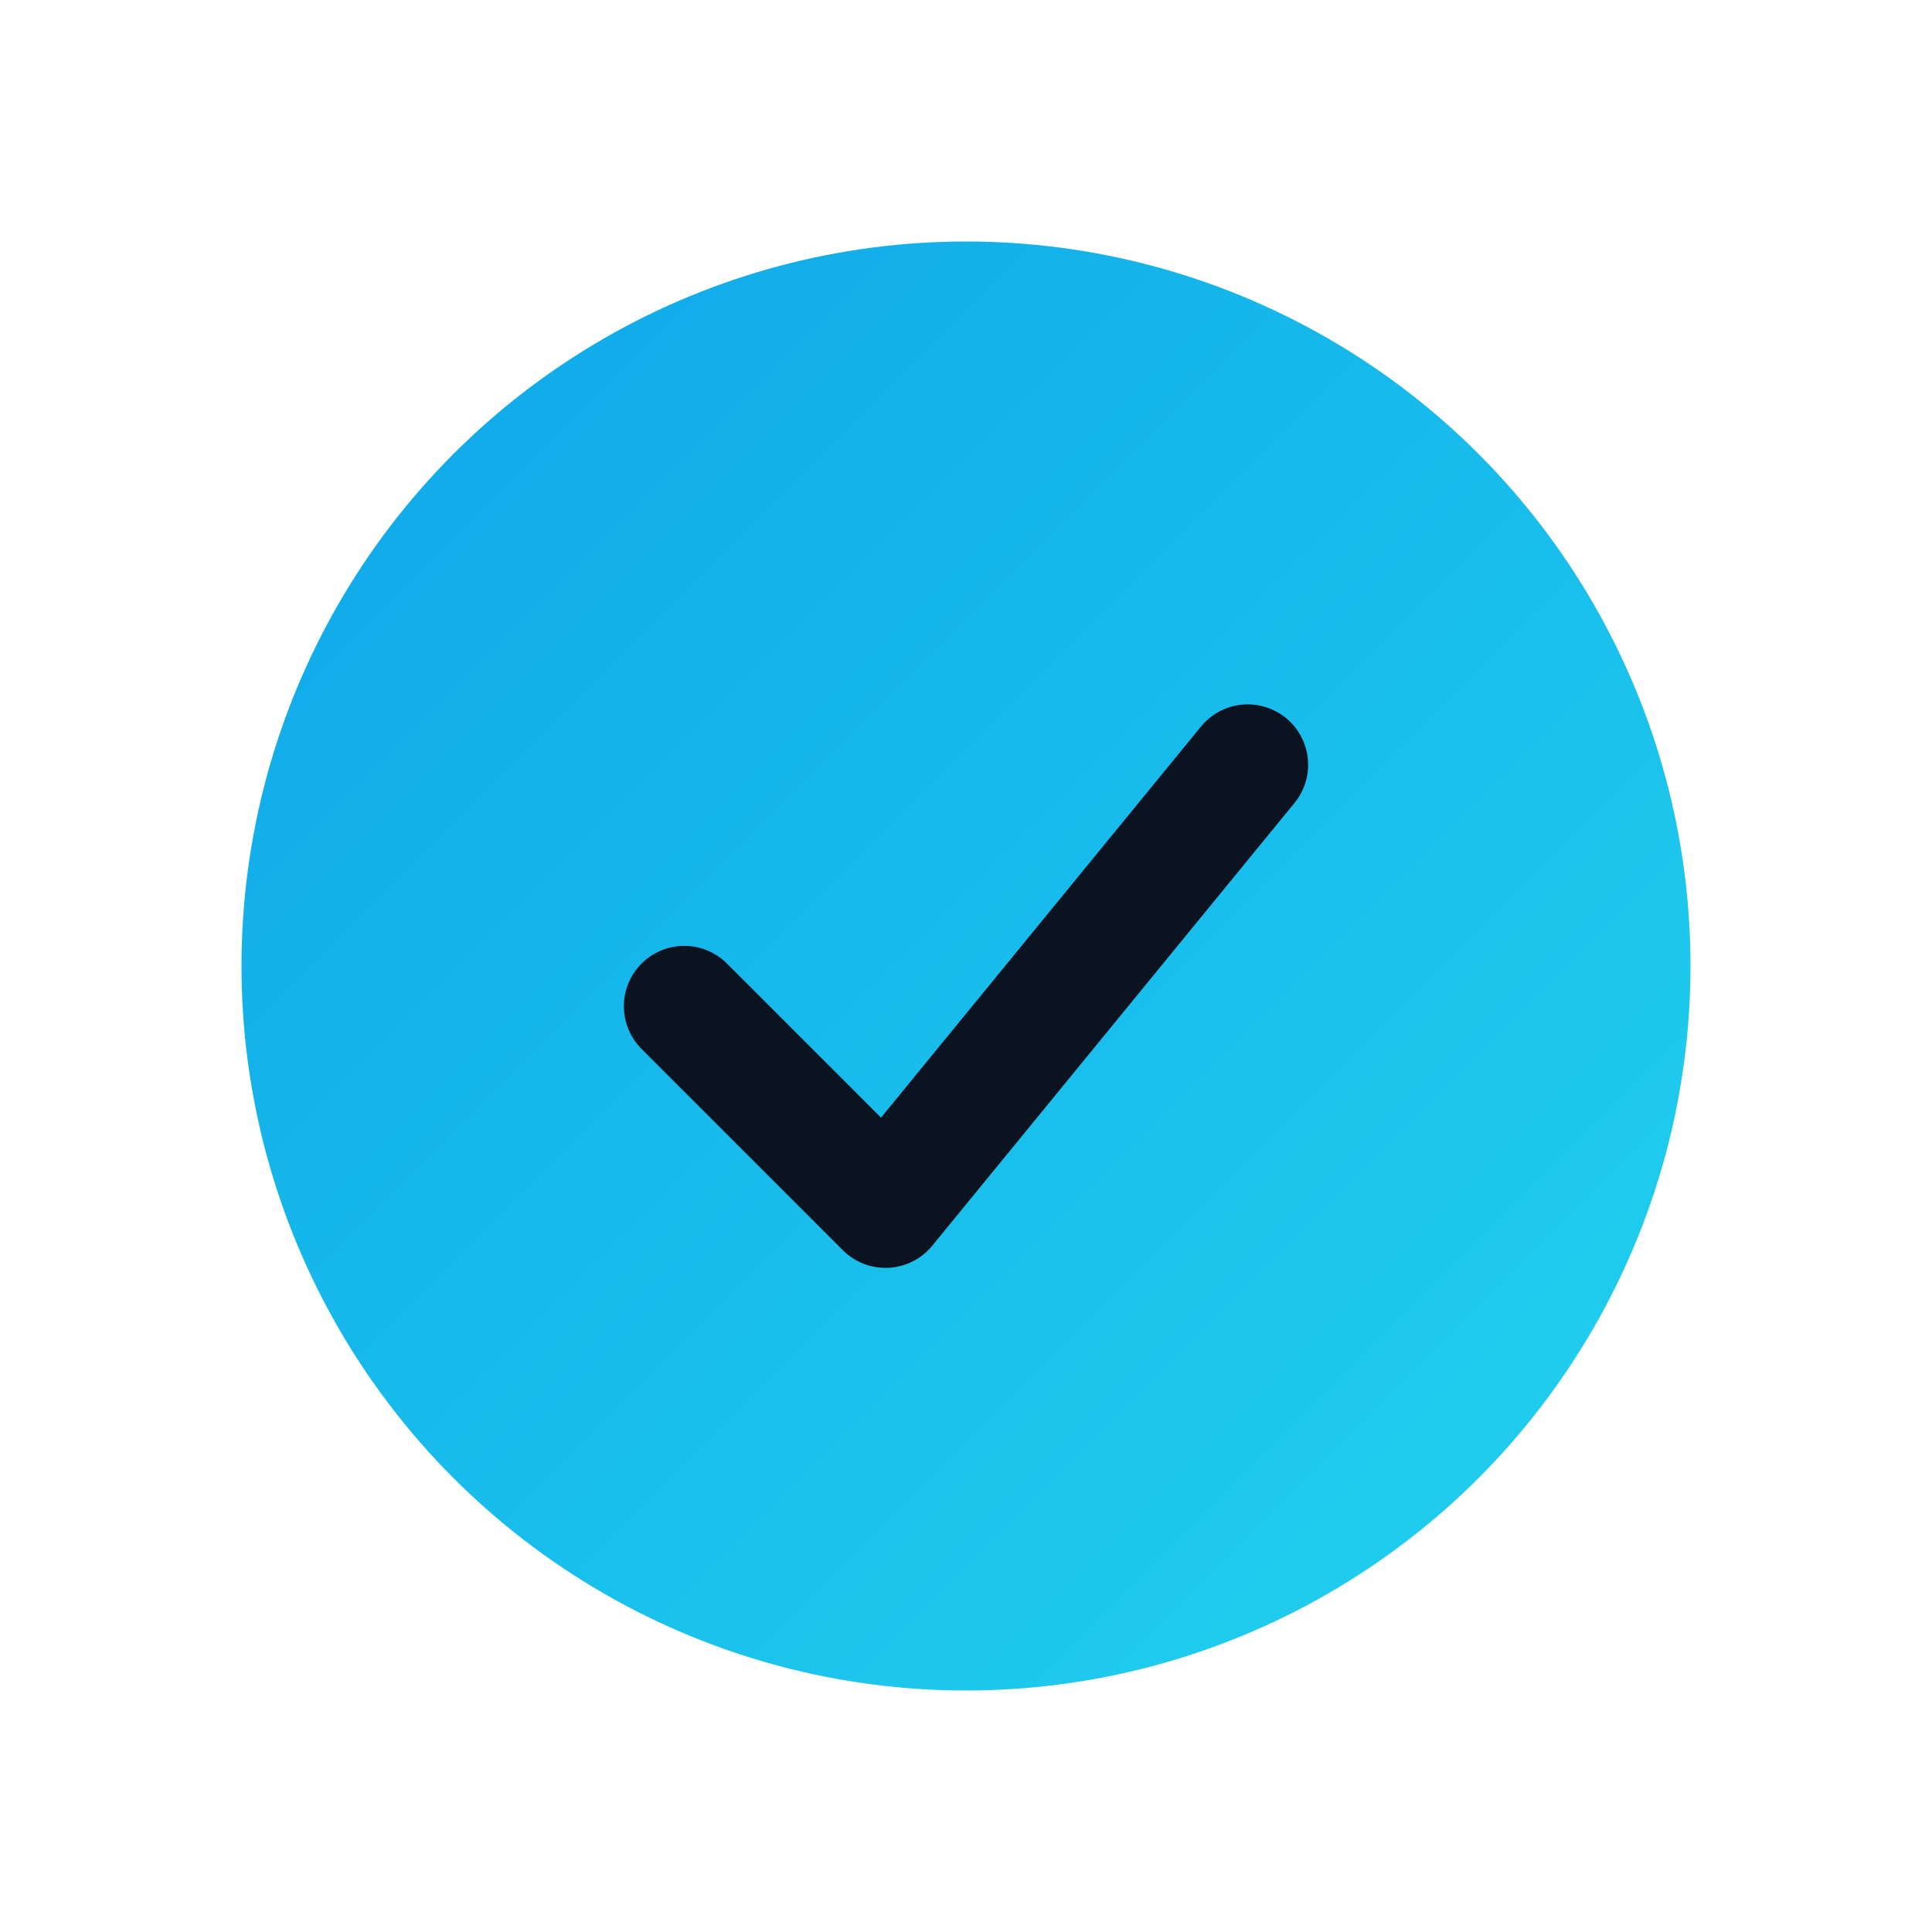
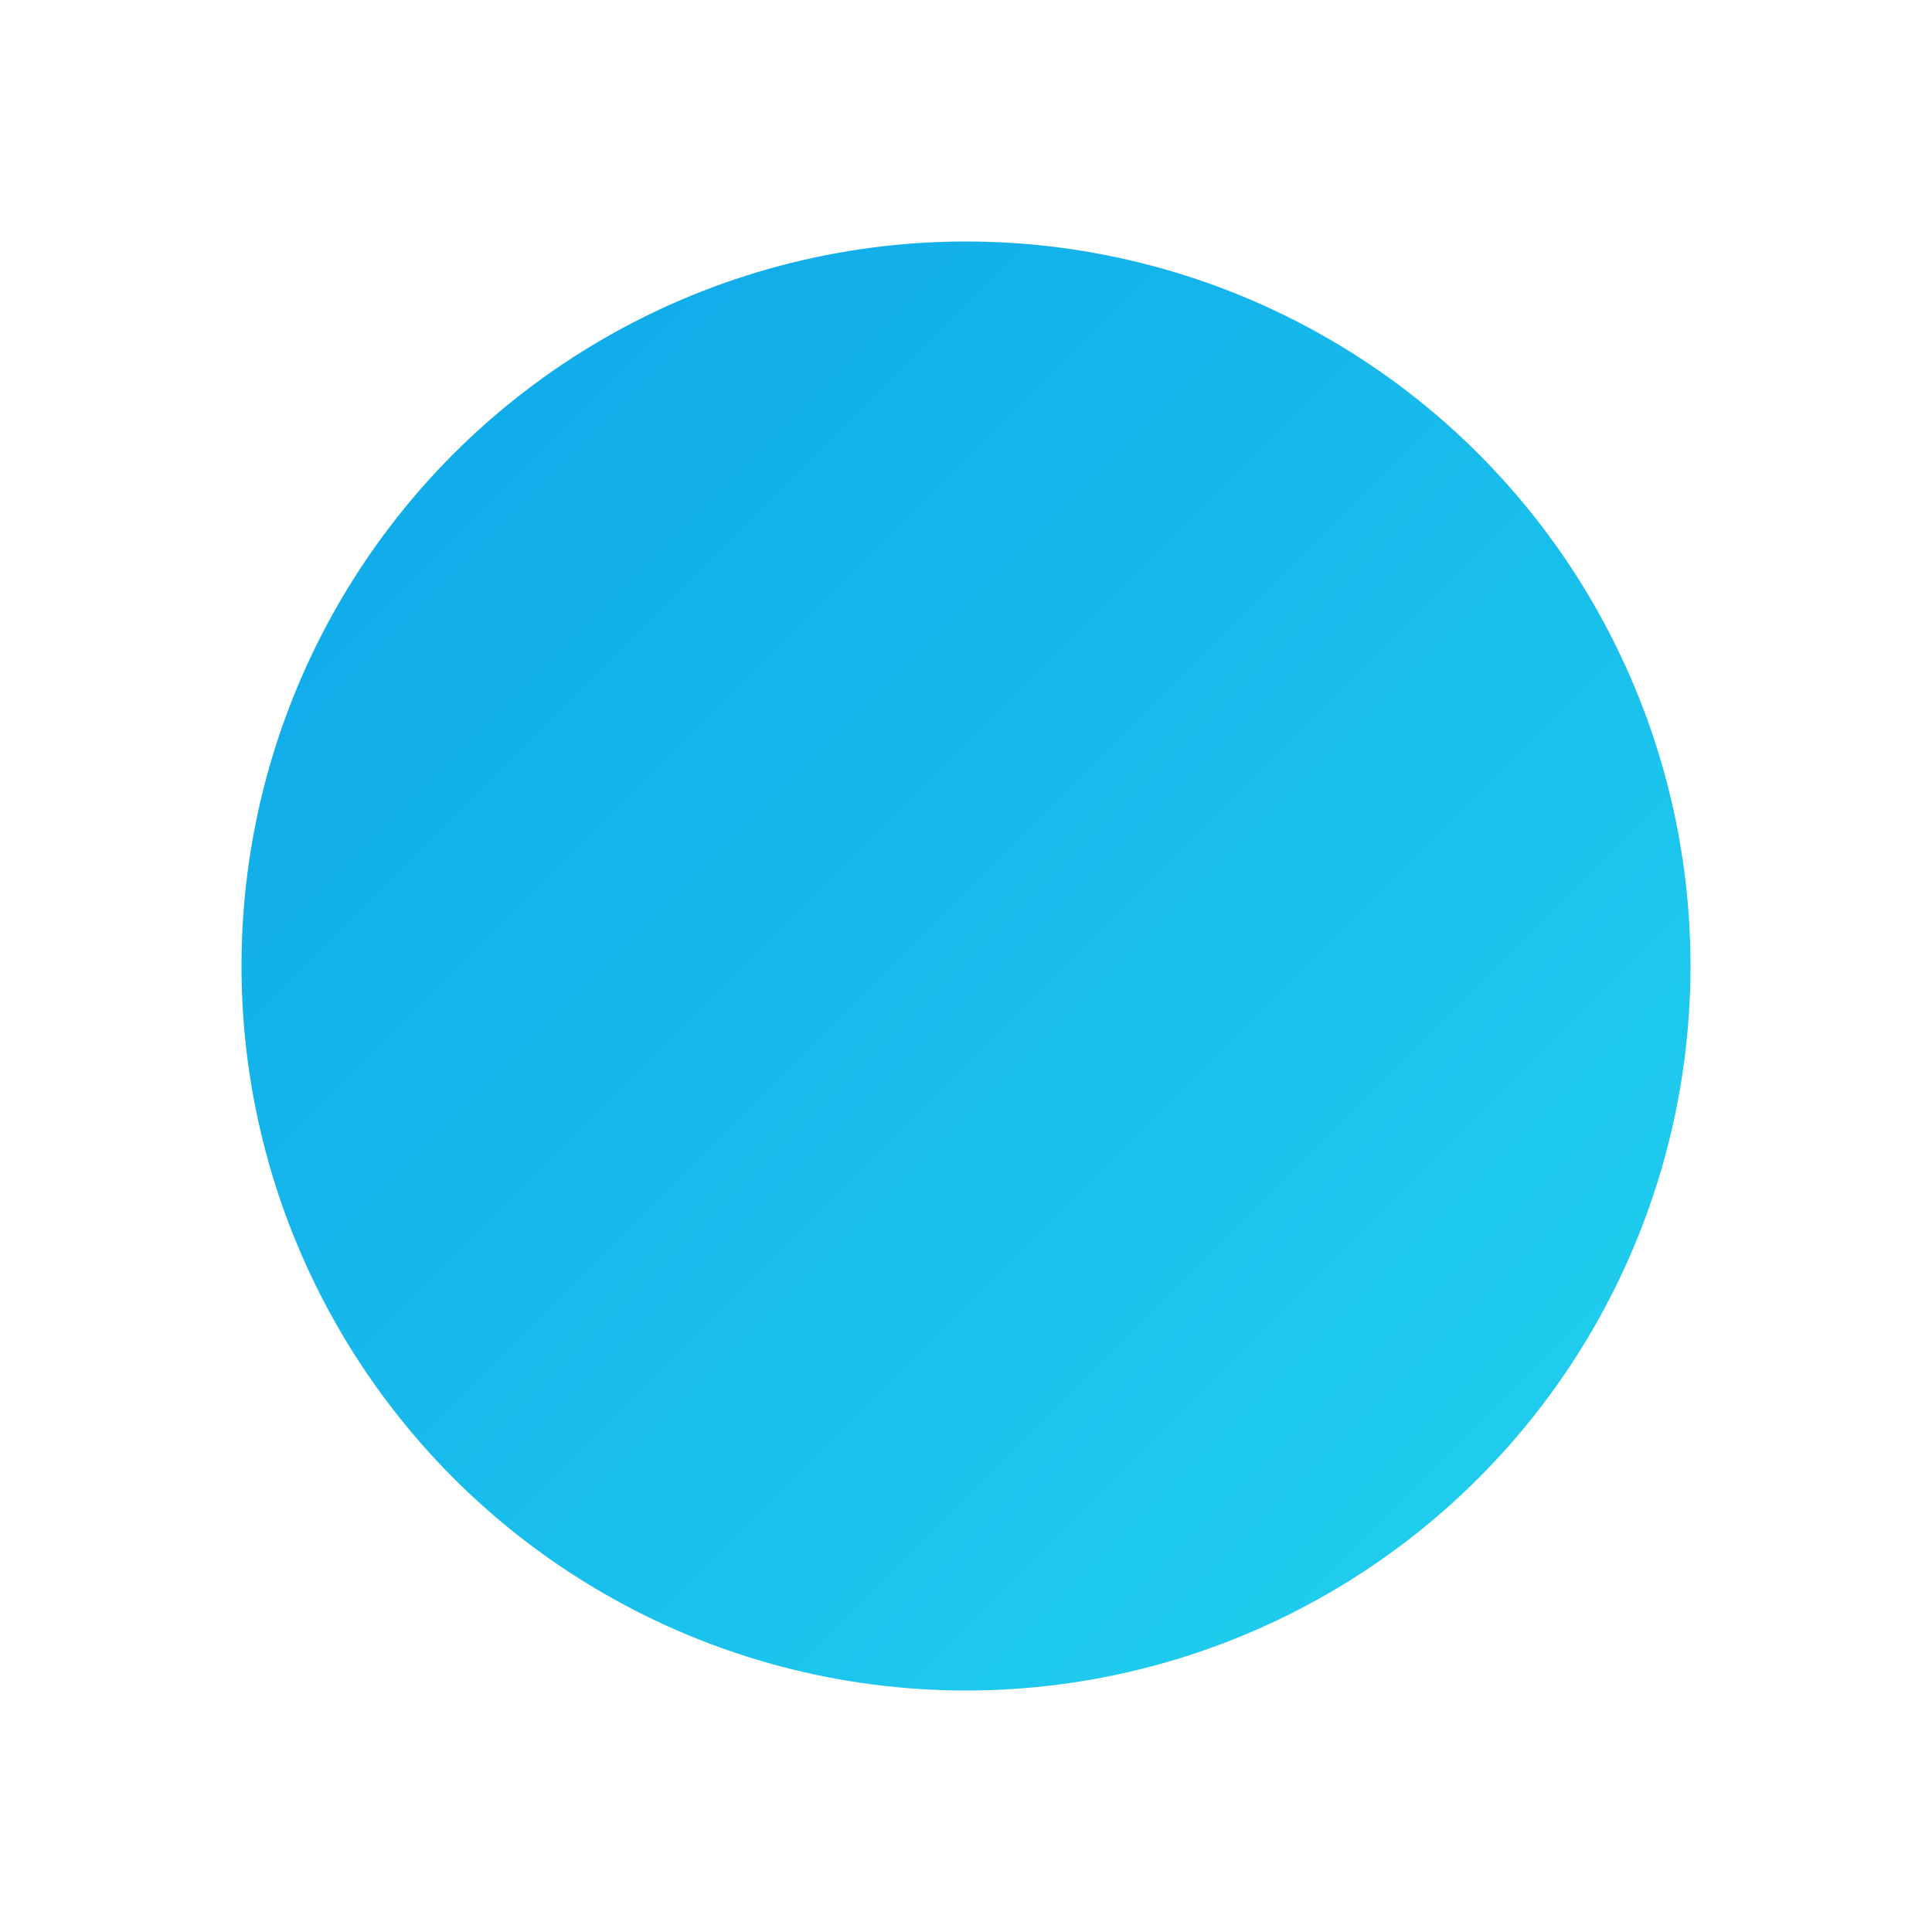
<svg xmlns="http://www.w3.org/2000/svg" viewBox="0 0 96 96">
  <defs>
    <linearGradient id="g" x1="0" y1="0" x2="1" y2="1">
      <stop offset="0" stop-color="#0ea5e9" />
      <stop offset="1" stop-color="#22d3ee" />
    </linearGradient>
  </defs>
  <circle cx="48" cy="48" r="36" fill="url(#g)" />
-   <path d="M34 50l10 10 18-22" fill="none" stroke="#0b1220" stroke-width="6" stroke-linecap="round" stroke-linejoin="round" />
</svg>